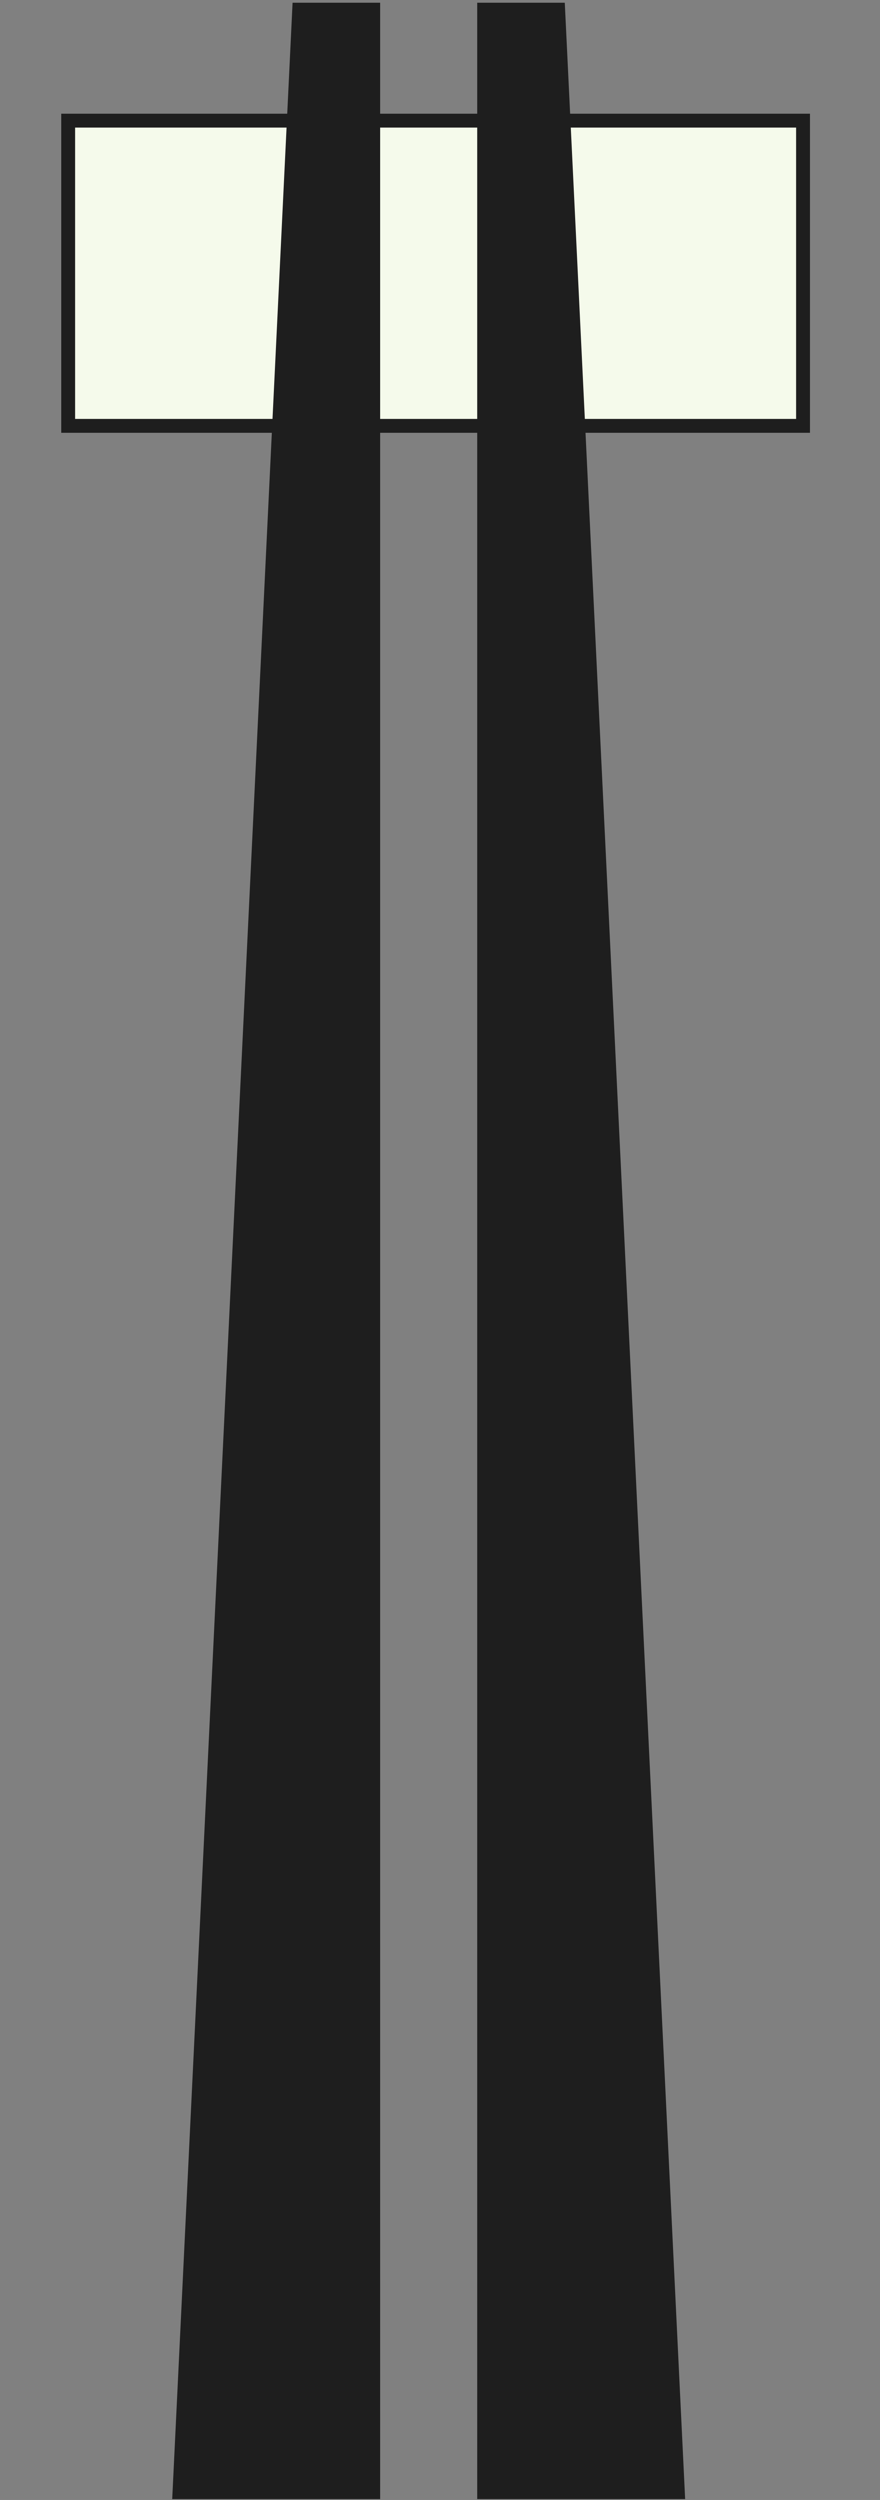
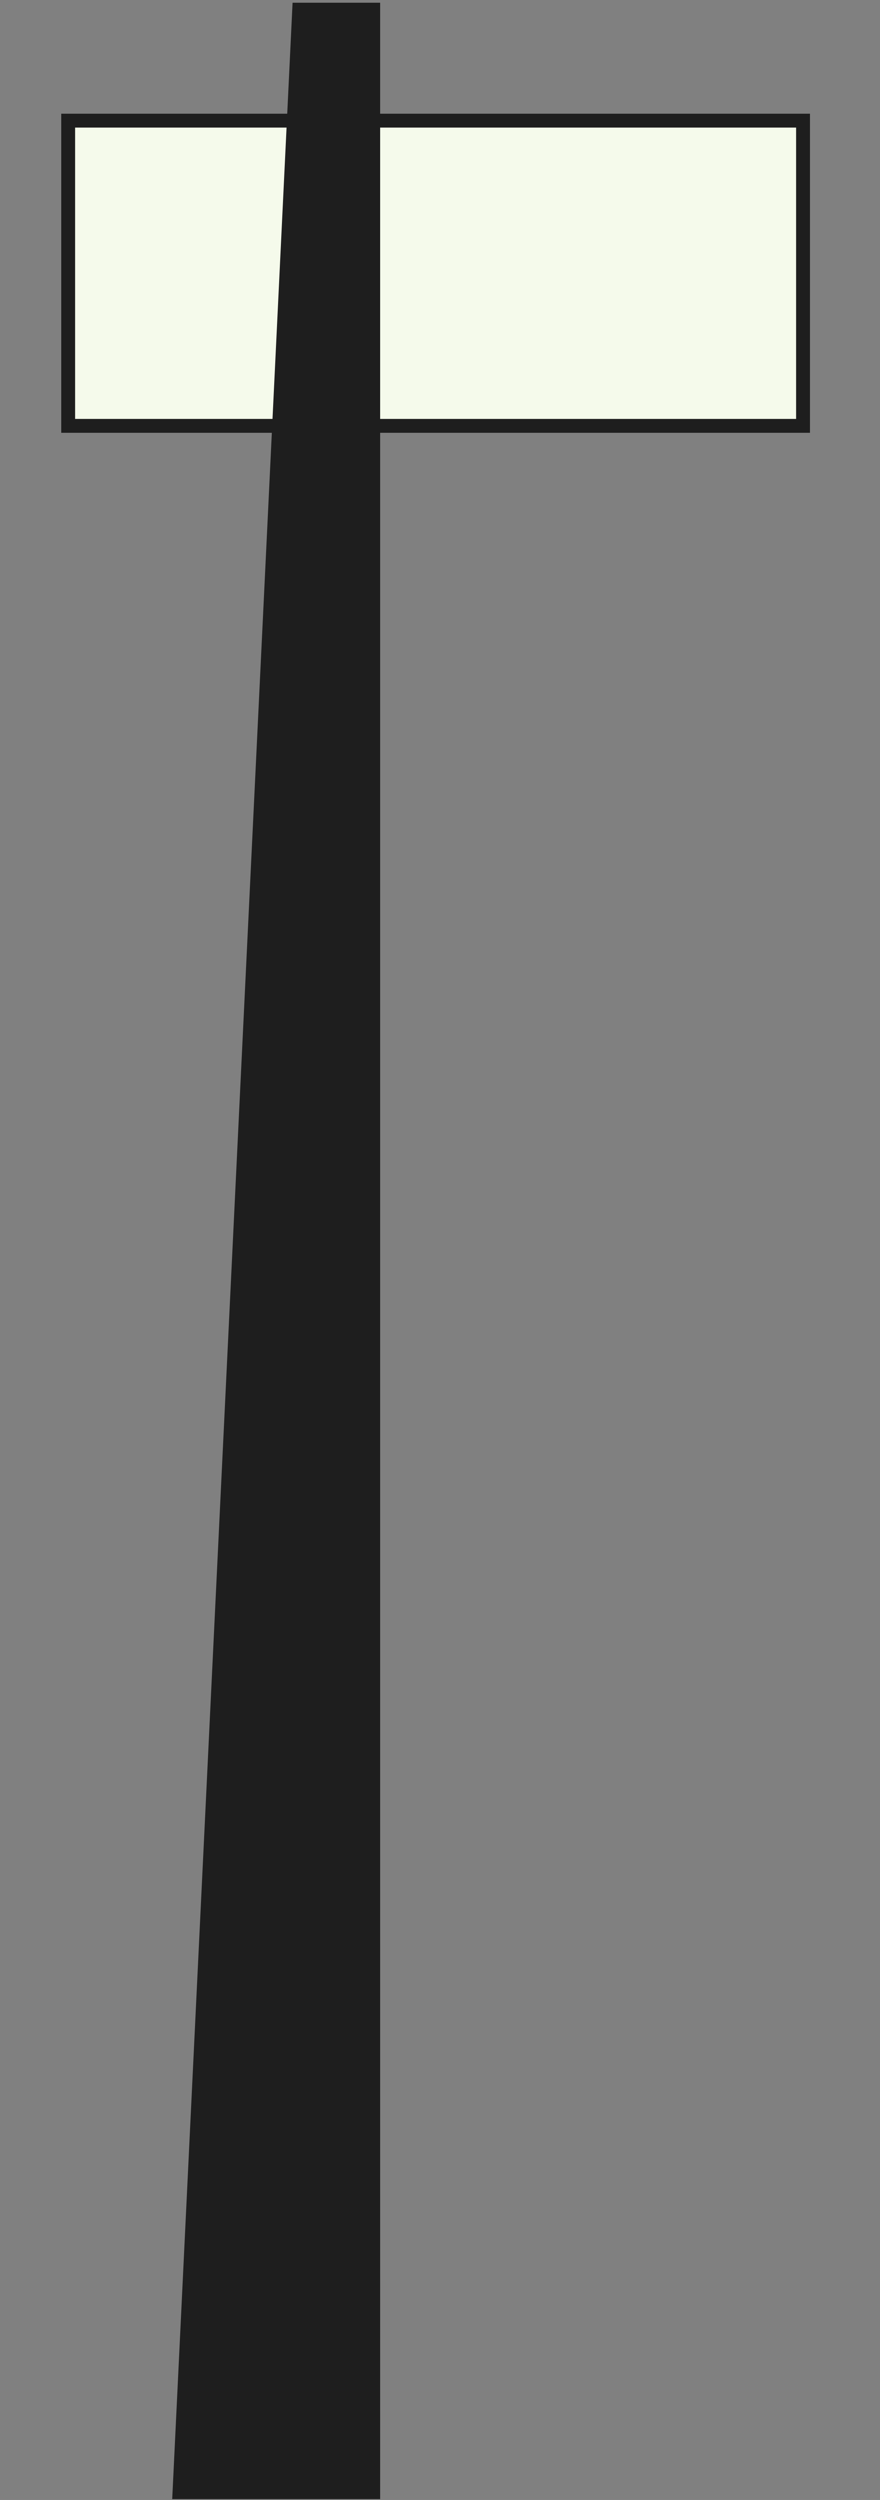
<svg xmlns="http://www.w3.org/2000/svg" width="143" height="406" viewBox="0 0 143 406" fill="none">
  <rect x="0" y="0" width="143" height="406" fill="#808080" stroke="none" />
  <g clip-path="url(#clip0_86_531)">
    <rect x="11.079" y="19.593" width="119.414" height="49.568" fill="#F5FAEB" stroke="#1E1E1E" stroke-width="2.253" />
    <path d="M27.977 406L47.544 0.442H61.774V406H27.977Z" fill="#1E1E1E" />
-     <path d="M111.342 406L91.776 0.442H77.546V406H111.342Z" fill="#1E1E1E" />
  </g>
  <defs>
    <clipPath id="clip0_86_531">
      <rect width="142.05" height="405.857" fill="white" />
    </clipPath>
  </defs>
</svg>